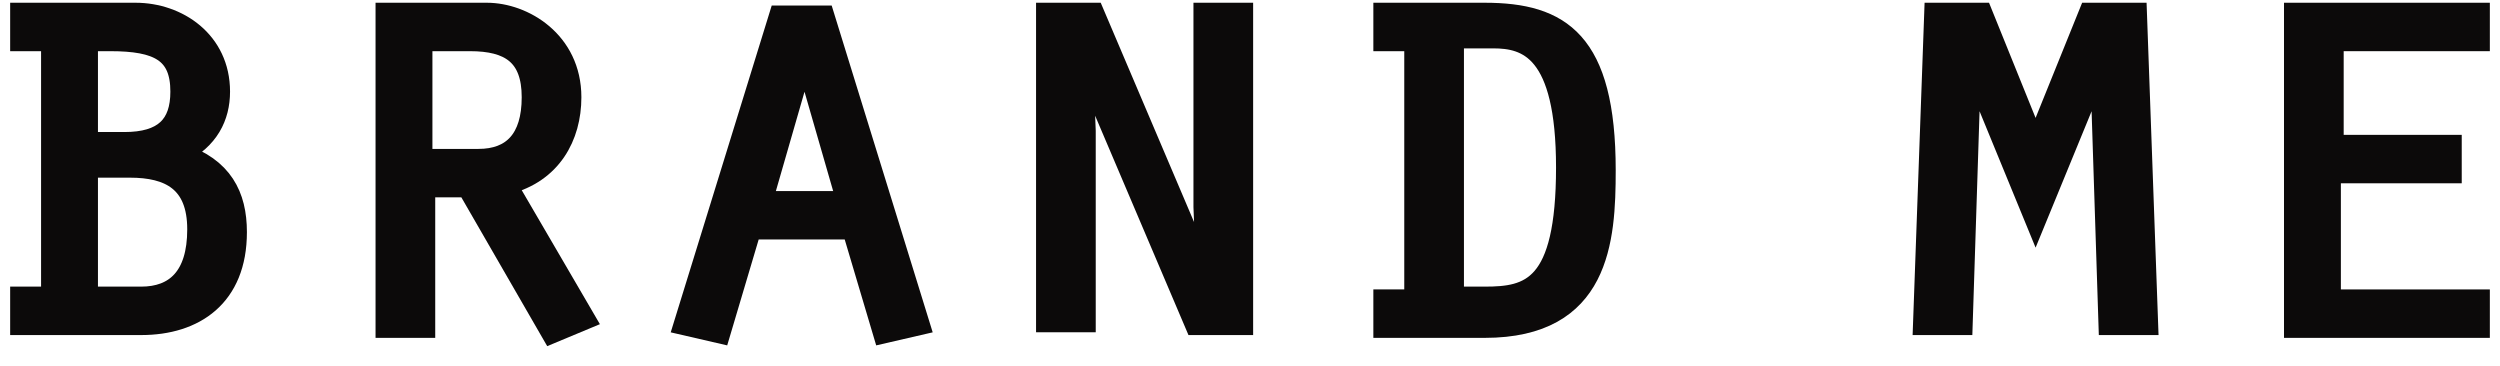
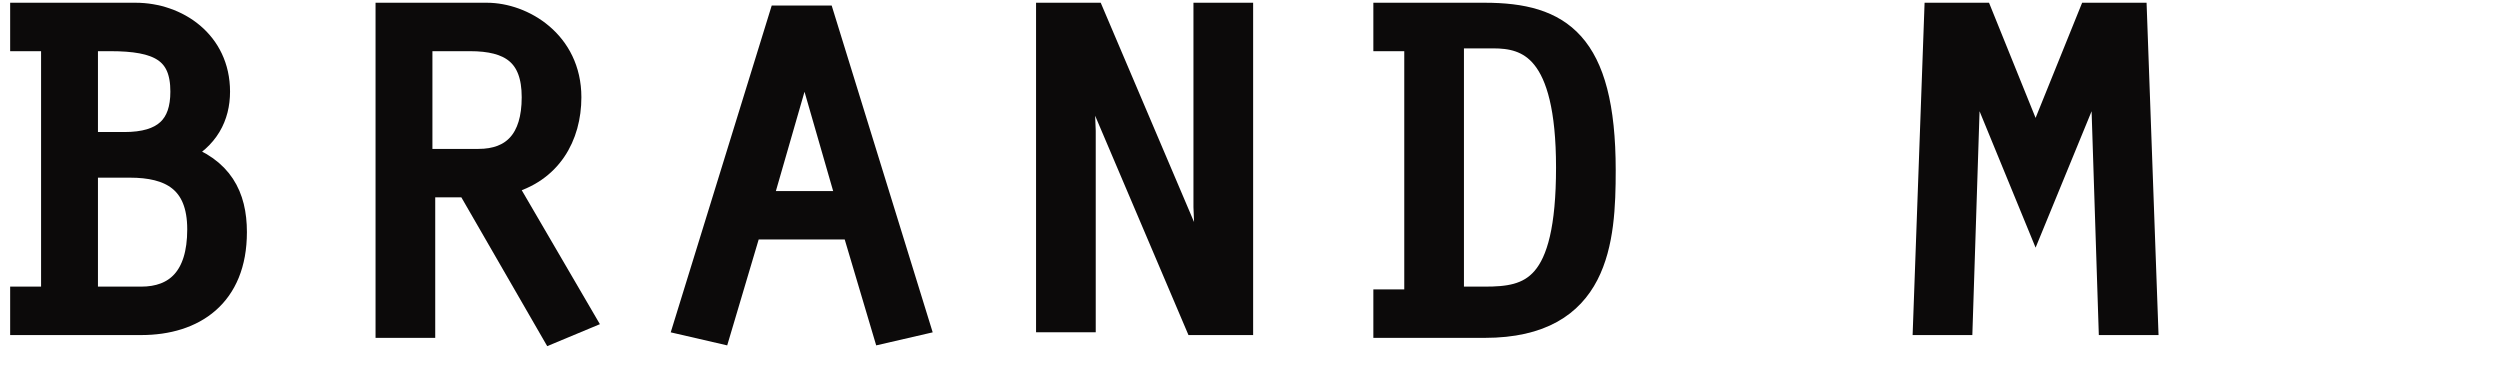
<svg xmlns="http://www.w3.org/2000/svg" width="123" height="18" viewBox="0 0 123 18" fill="none">
  <path d="M1 15.985V14.602H2.521V2.018H1V0.635H6.67C8.744 0.635 10.818 2.018 10.818 4.507C10.818 5.752 10.265 6.858 8.882 7.55C10.957 8.241 11.648 9.624 11.648 11.421C11.648 14.602 9.574 15.985 6.946 15.985H1ZM6.117 6.996C8.053 6.996 8.882 6.167 8.882 4.507C8.882 2.571 7.776 2.018 5.425 2.018H4.319V6.996H6.117ZM6.946 14.602C8.606 14.602 9.712 13.634 9.712 11.283C9.712 8.932 8.329 8.241 6.393 8.241H4.319V14.602H6.946Z" fill="#0C0A0A" stroke="#0C0A0A" stroke-miterlimit="10" />
  <path d="M18.977 0.635H23.955C25.753 0.635 28.104 2.018 28.104 4.784C28.104 6.72 27.136 8.518 24.923 9.071L28.795 15.708L27.136 16.4L22.987 9.209H20.913V16.123H18.977V0.635ZM20.775 7.826H23.541C25.2 7.826 26.168 6.858 26.168 4.784C26.168 2.71 25.062 2.018 23.126 2.018H20.775V7.826Z" fill="#0C0A0A" stroke="#0C0A0A" stroke-miterlimit="10" />
  <path d="M36.954 11.283L35.433 16.4L33.636 15.985L38.337 0.774H40.55L45.252 15.985L43.454 16.4L41.933 11.283H36.954ZM39.582 2.71L37.508 9.901H41.656L39.582 2.71Z" fill="#0C0A0A" stroke="#0C0A0A" stroke-miterlimit="10" />
  <path d="M51.474 0.635H53.825L59.357 13.634L59.218 10.177V0.635H61.154V15.985H58.803L53.272 2.986L53.41 6.443V15.847H51.474V0.635Z" fill="#0C0A0A" stroke="#0C0A0A" stroke-miterlimit="10" />
  <path d="M68.069 2.018V0.635H73.047C76.781 0.635 78.993 2.018 78.993 8.379C78.993 11.836 78.717 16.123 73.047 16.123H68.069V14.74H69.59V2.018H68.069ZM71.526 14.602H73.047C75.26 14.602 77.057 14.187 77.057 8.241C77.057 2.433 75.121 1.88 73.462 1.88H71.526V14.602Z" fill="#0C0A0A" stroke="#0C0A0A" stroke-miterlimit="10" />
  <path d="M102.778 0.635H105.129L105.682 15.985H103.746L103.331 3.124L100.151 10.868L96.97 3.124L96.555 15.985H94.619L95.172 0.635H97.523L100.151 7.135L102.778 0.635Z" fill="#0C0A0A" stroke="#0C0A0A" stroke-miterlimit="10" />
-   <path d="M112.873 0.635H122V2.018H114.809V7.135H120.617V8.518H114.671V14.74H122V16.123H112.873V0.635Z" fill="#0C0A0A" stroke="#0C0A0A" stroke-miterlimit="10" />
</svg>